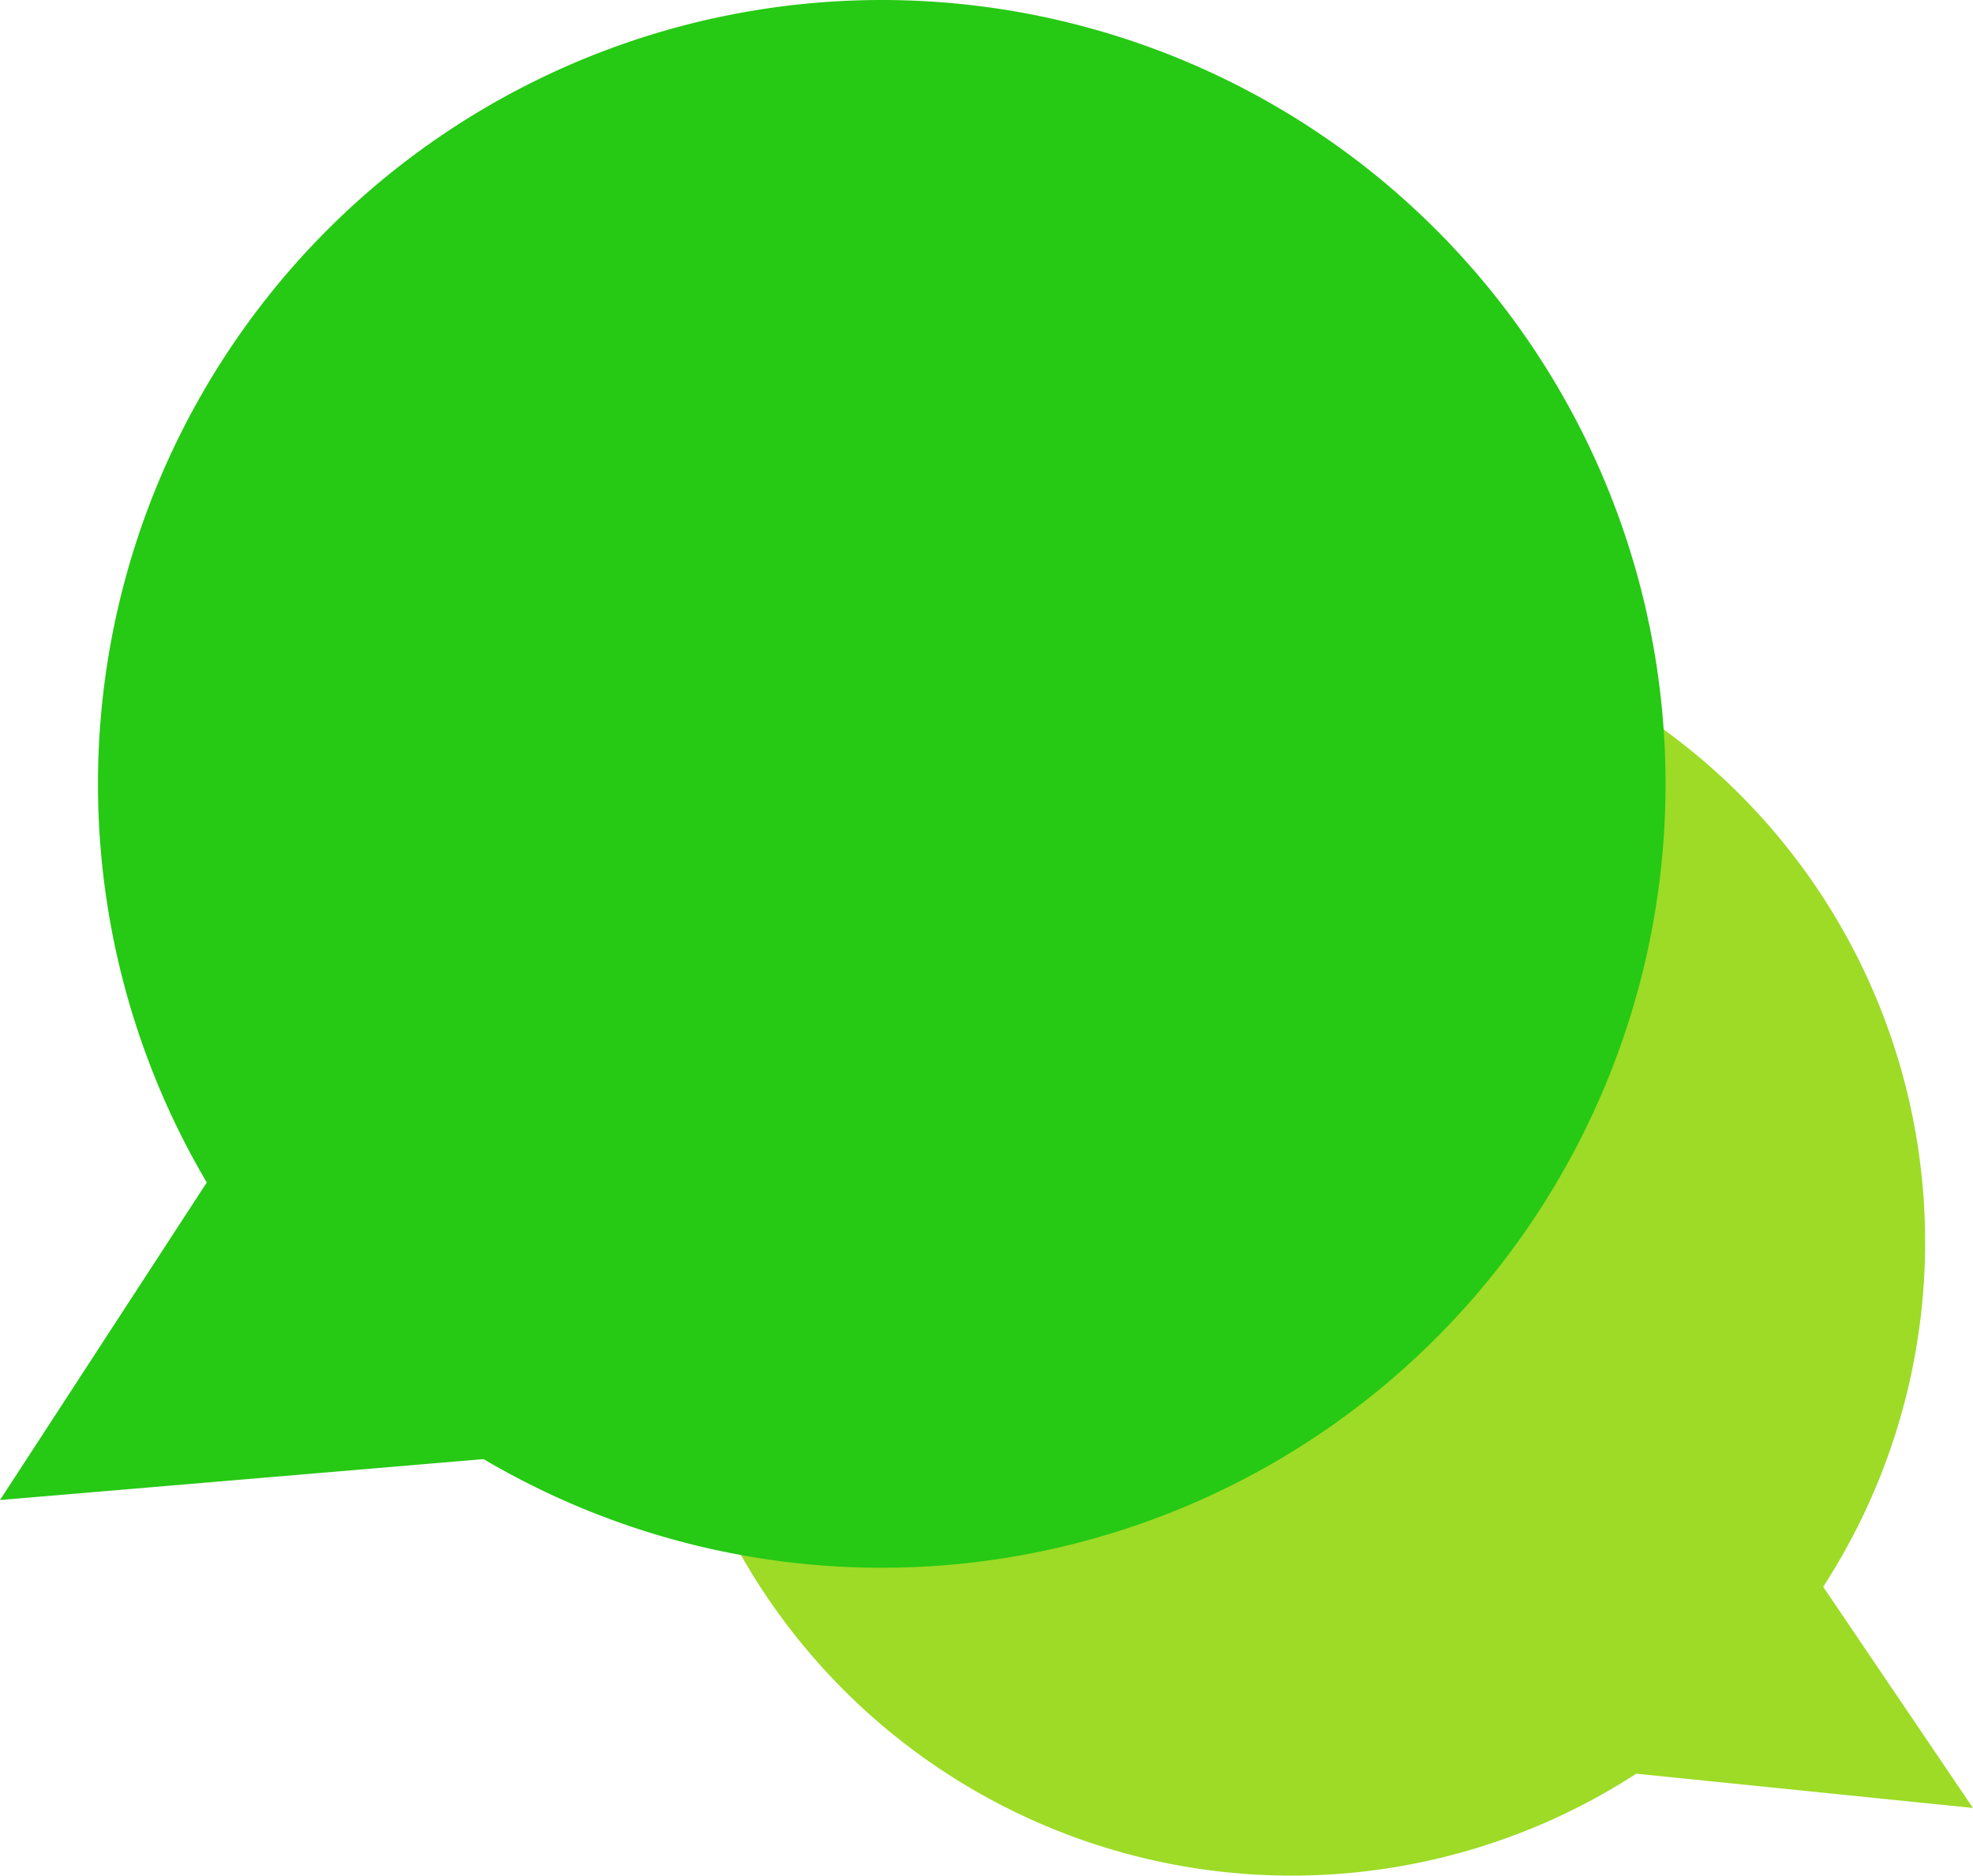
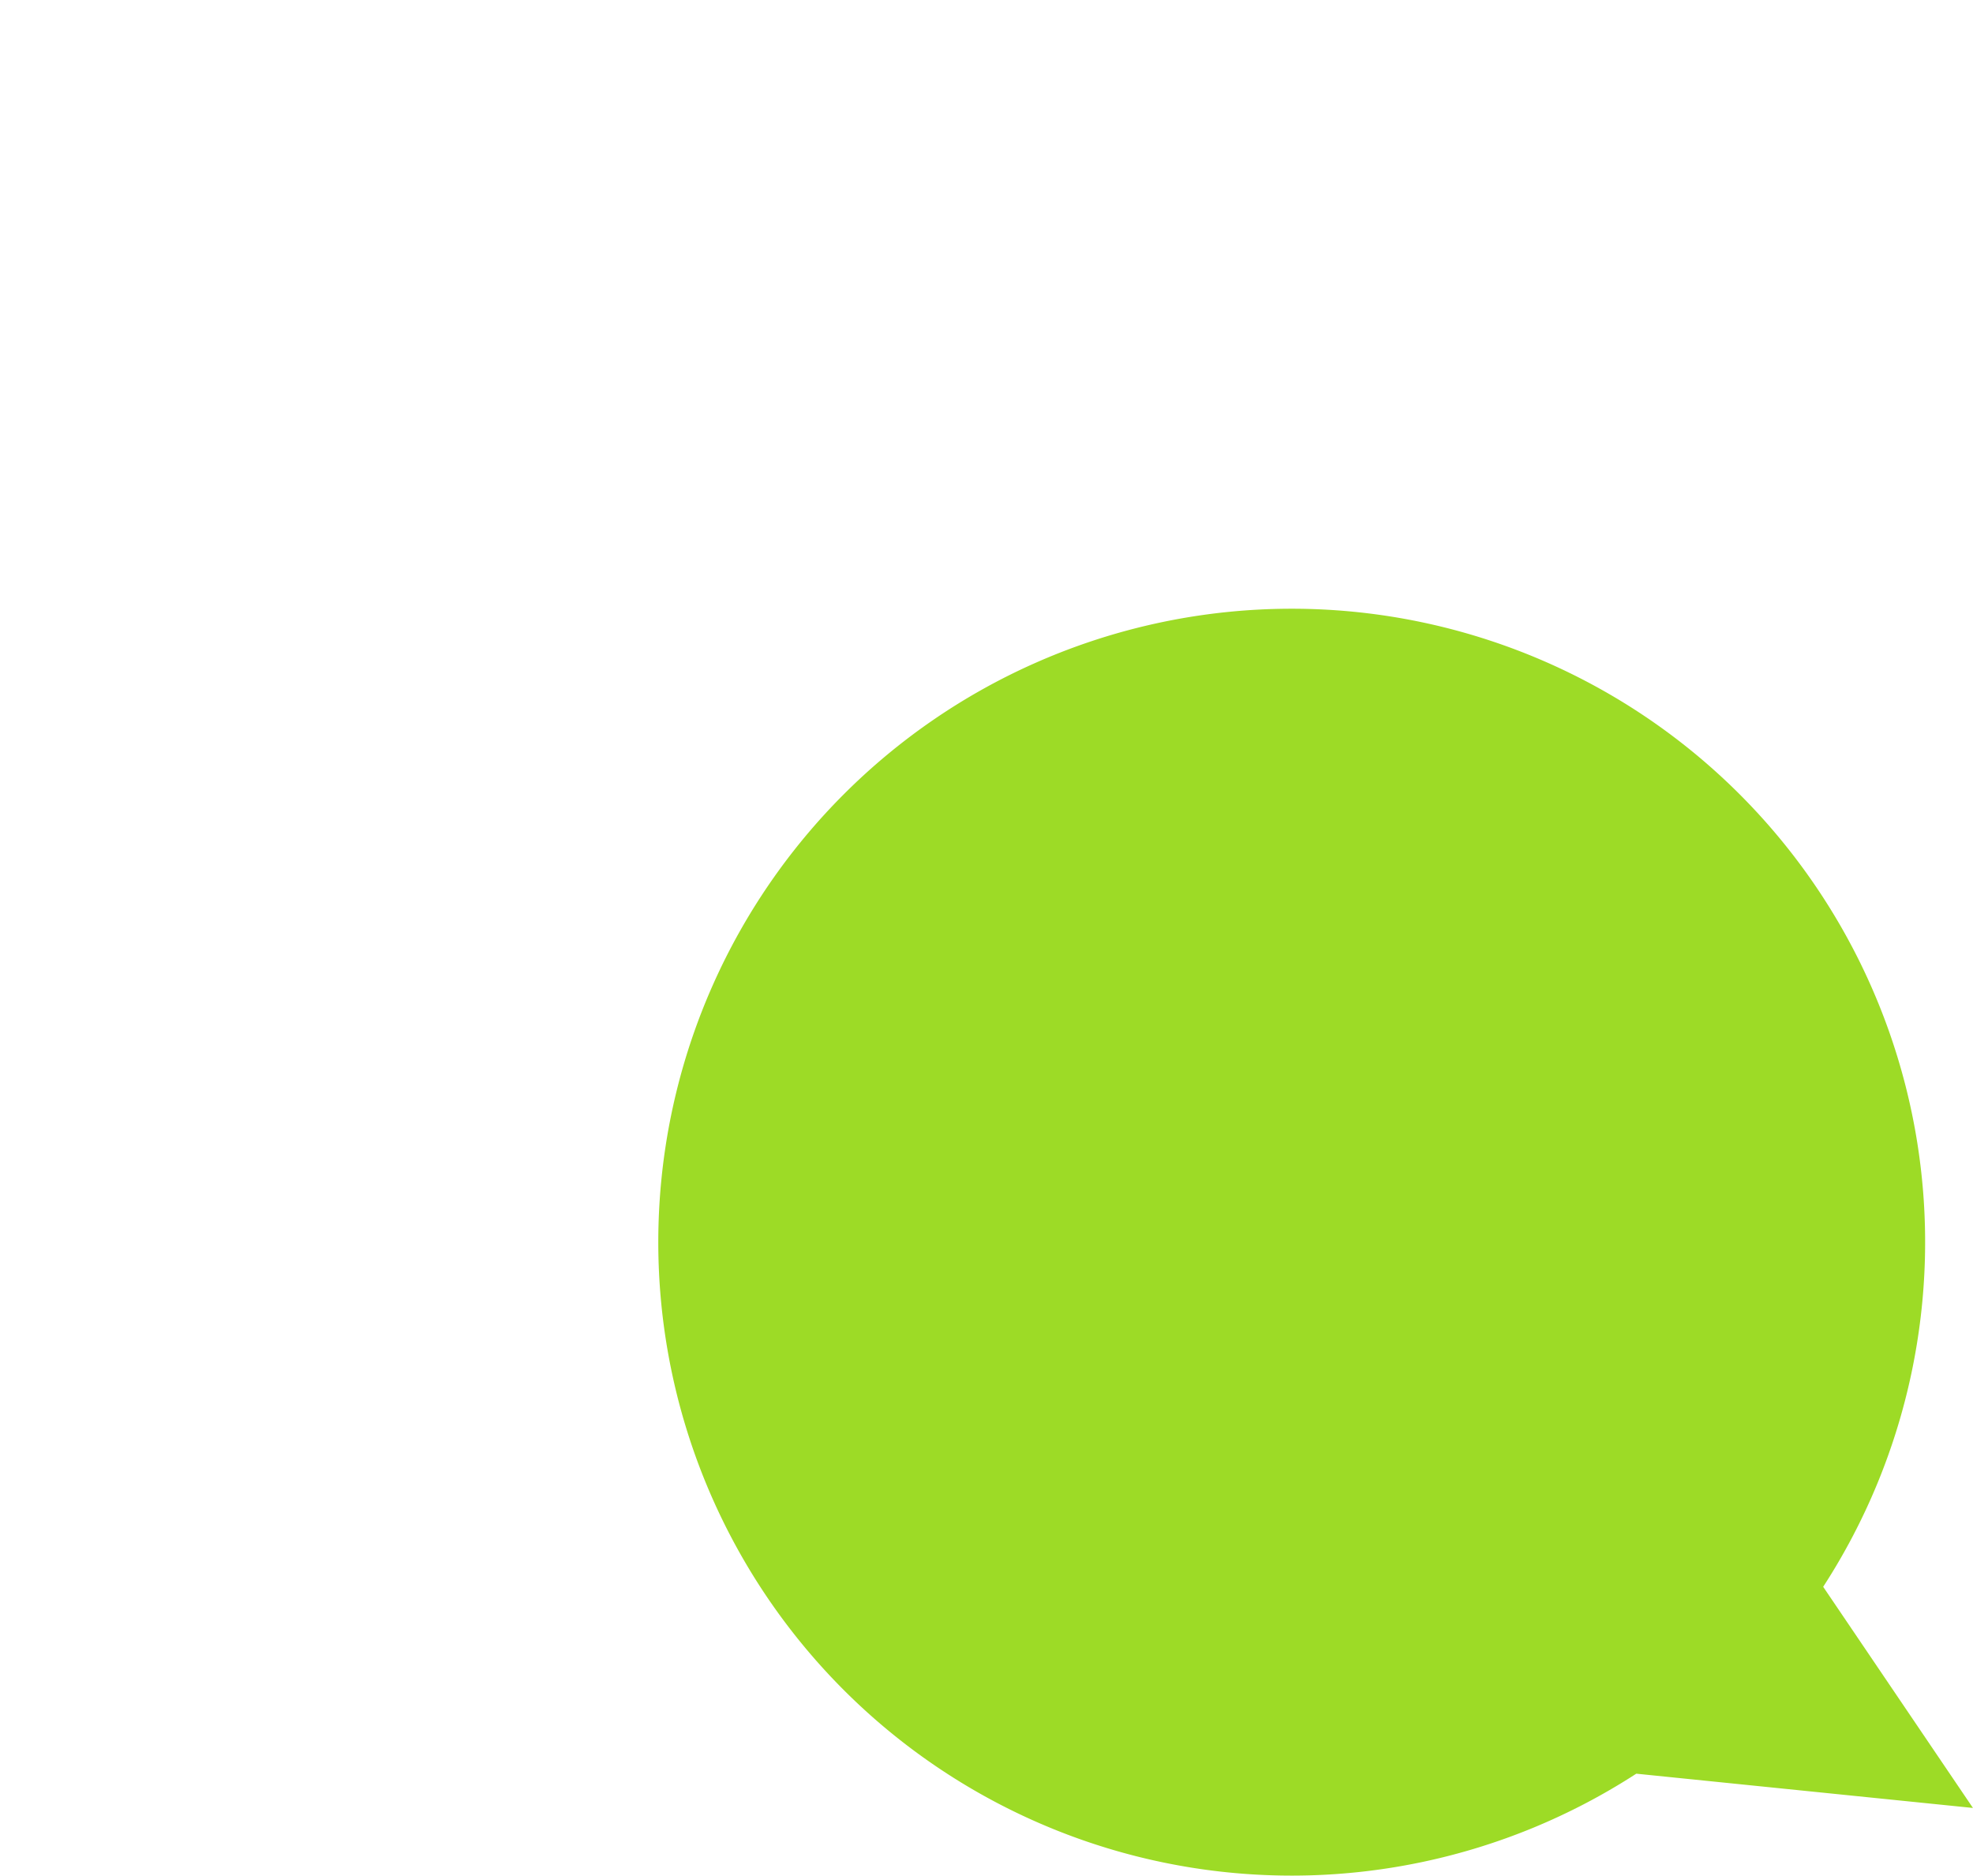
<svg xmlns="http://www.w3.org/2000/svg" width="151.5" height="144.017" viewBox="0 0 151.5 144.017">
  <defs>
    <style>.a{fill:#9ddb26;}.b{fill:#26c914;mix-blend-mode:multiply;isolation:isolate;}</style>
  </defs>
  <g transform="translate(-37 -43.235)">
    <path class="a" d="M332.3,336.288l25.849,2.631-11.5-16.981a48.638,48.638,0,1,0-14.351,14.35Z" transform="translate(-169.653 -156.863)" />
-     <path class="b" d="M104.686,43.235A60.2,60.2,0,0,0,52.877,134.03L37,158.413l37.132-3.142A60.189,60.189,0,1,0,104.686,43.235Z" transform="translate(0 0)" />
  </g>
</svg>